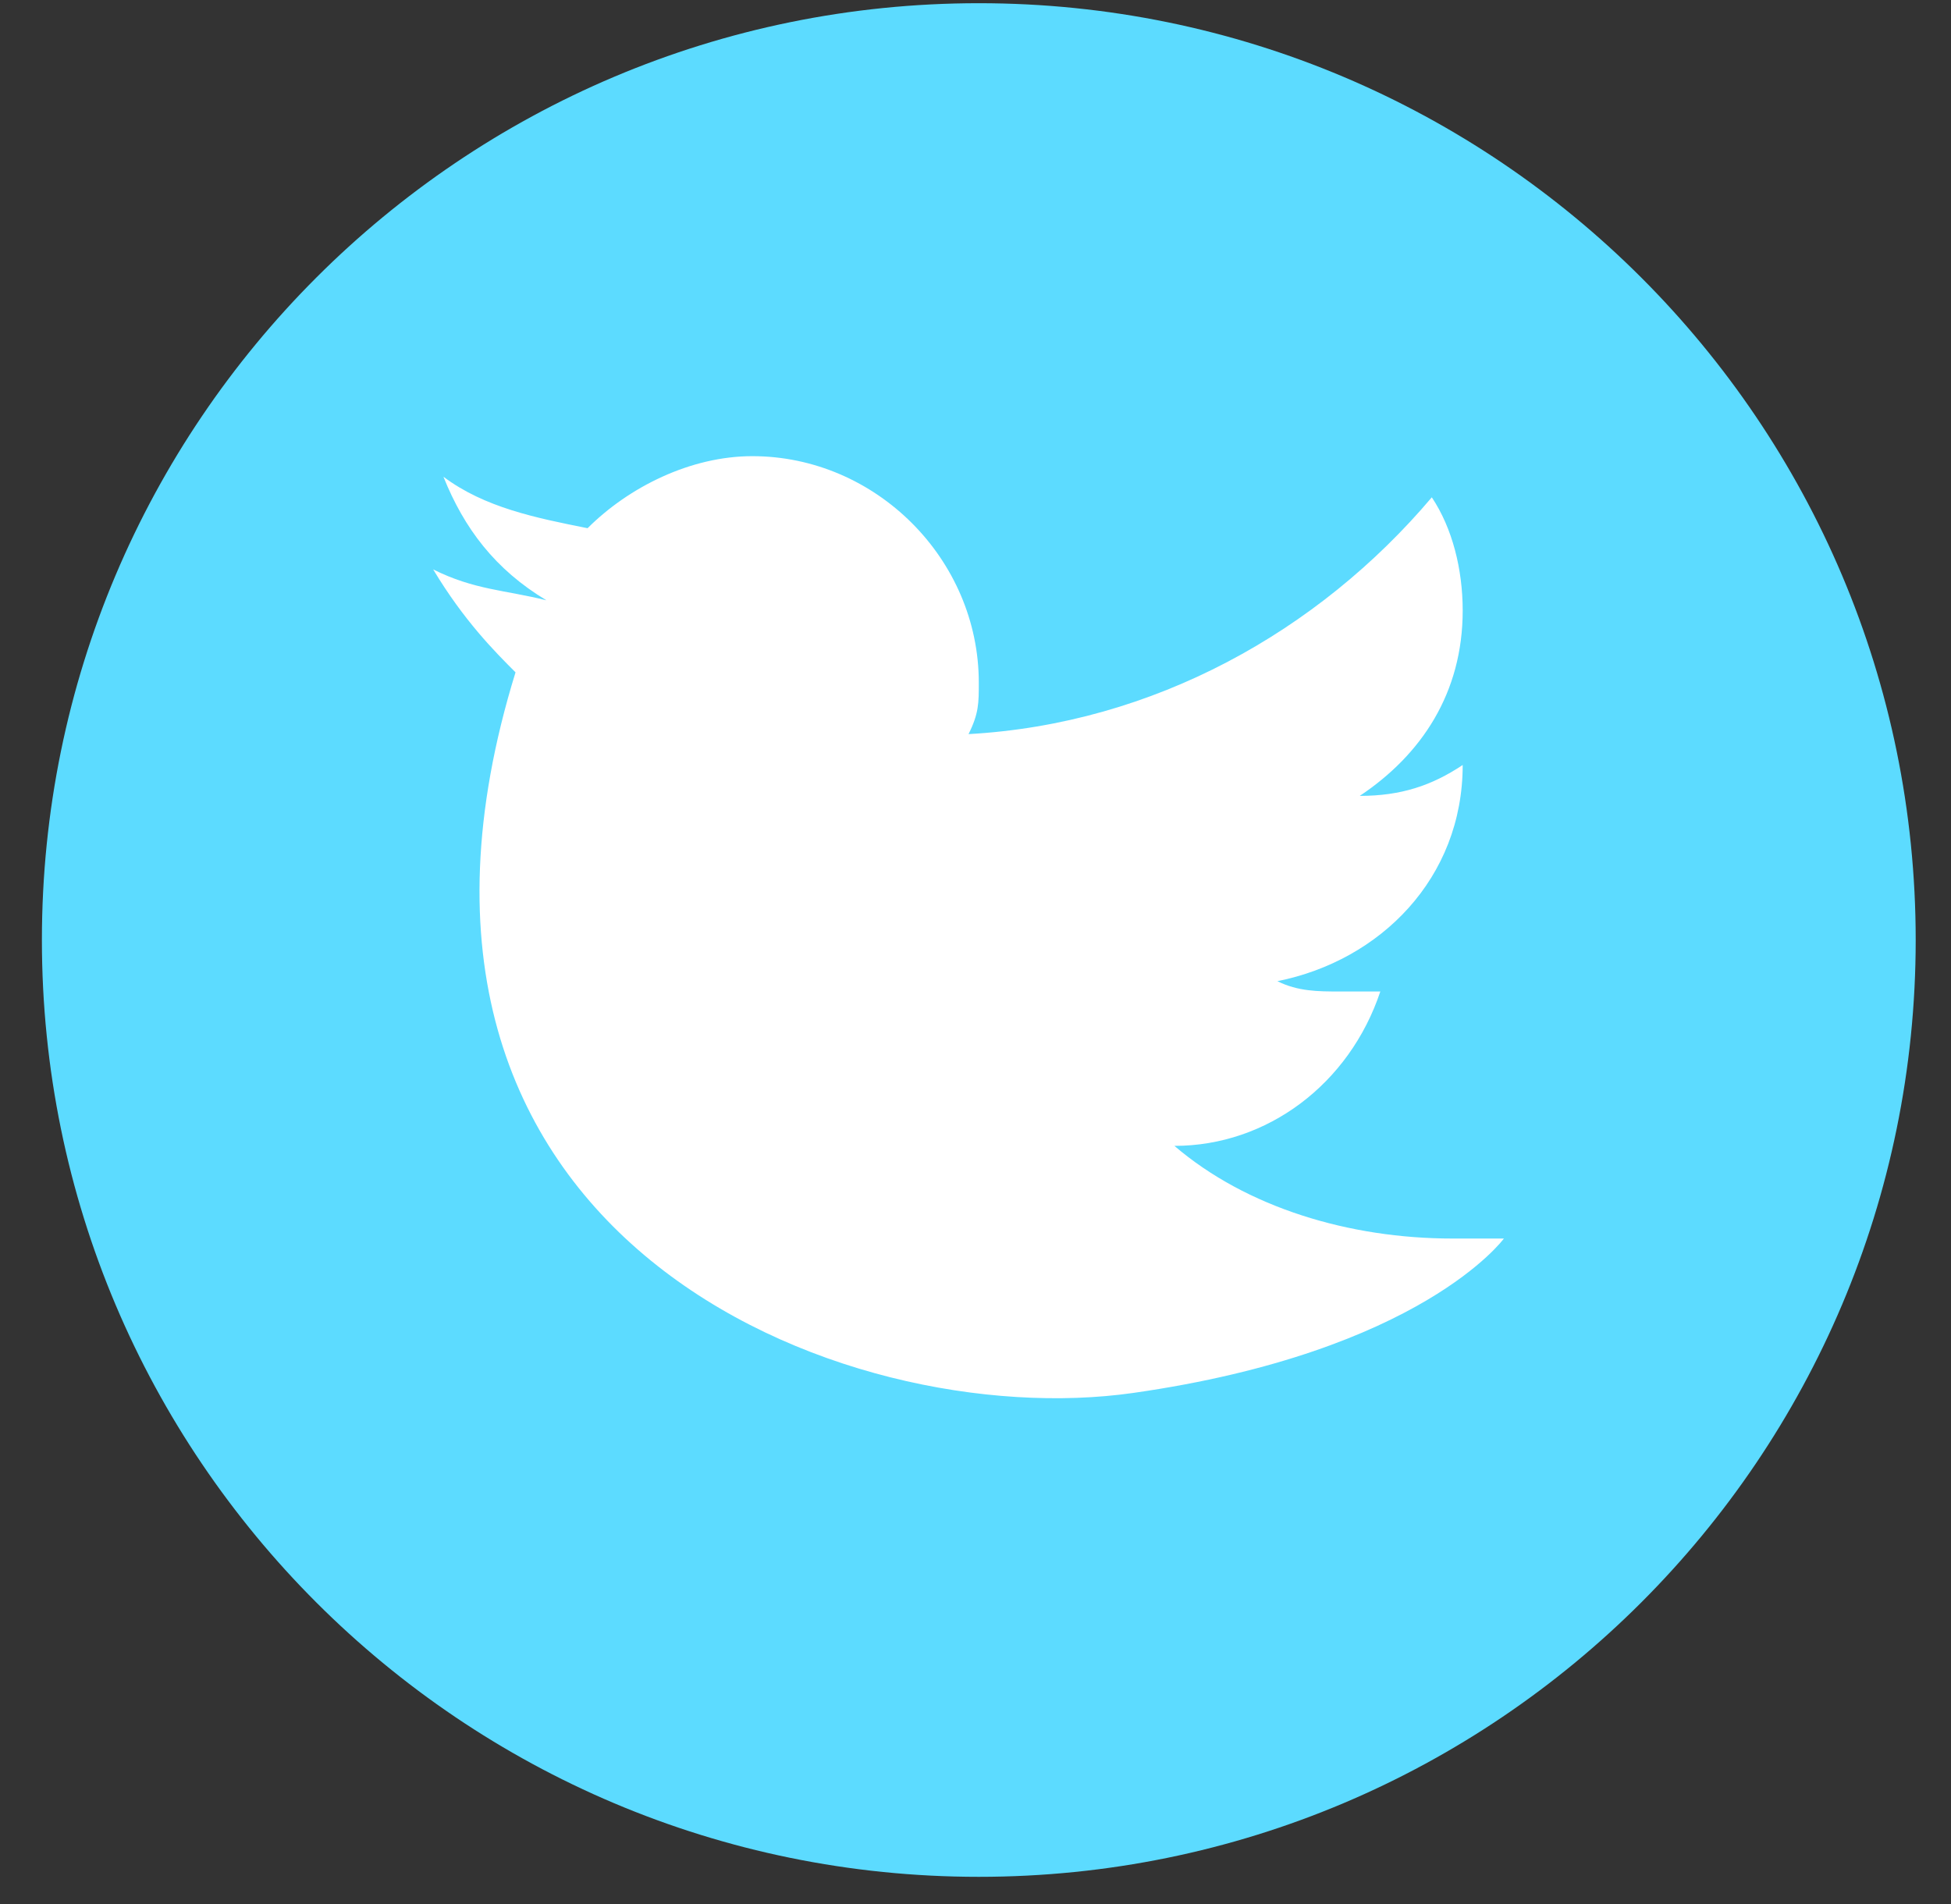
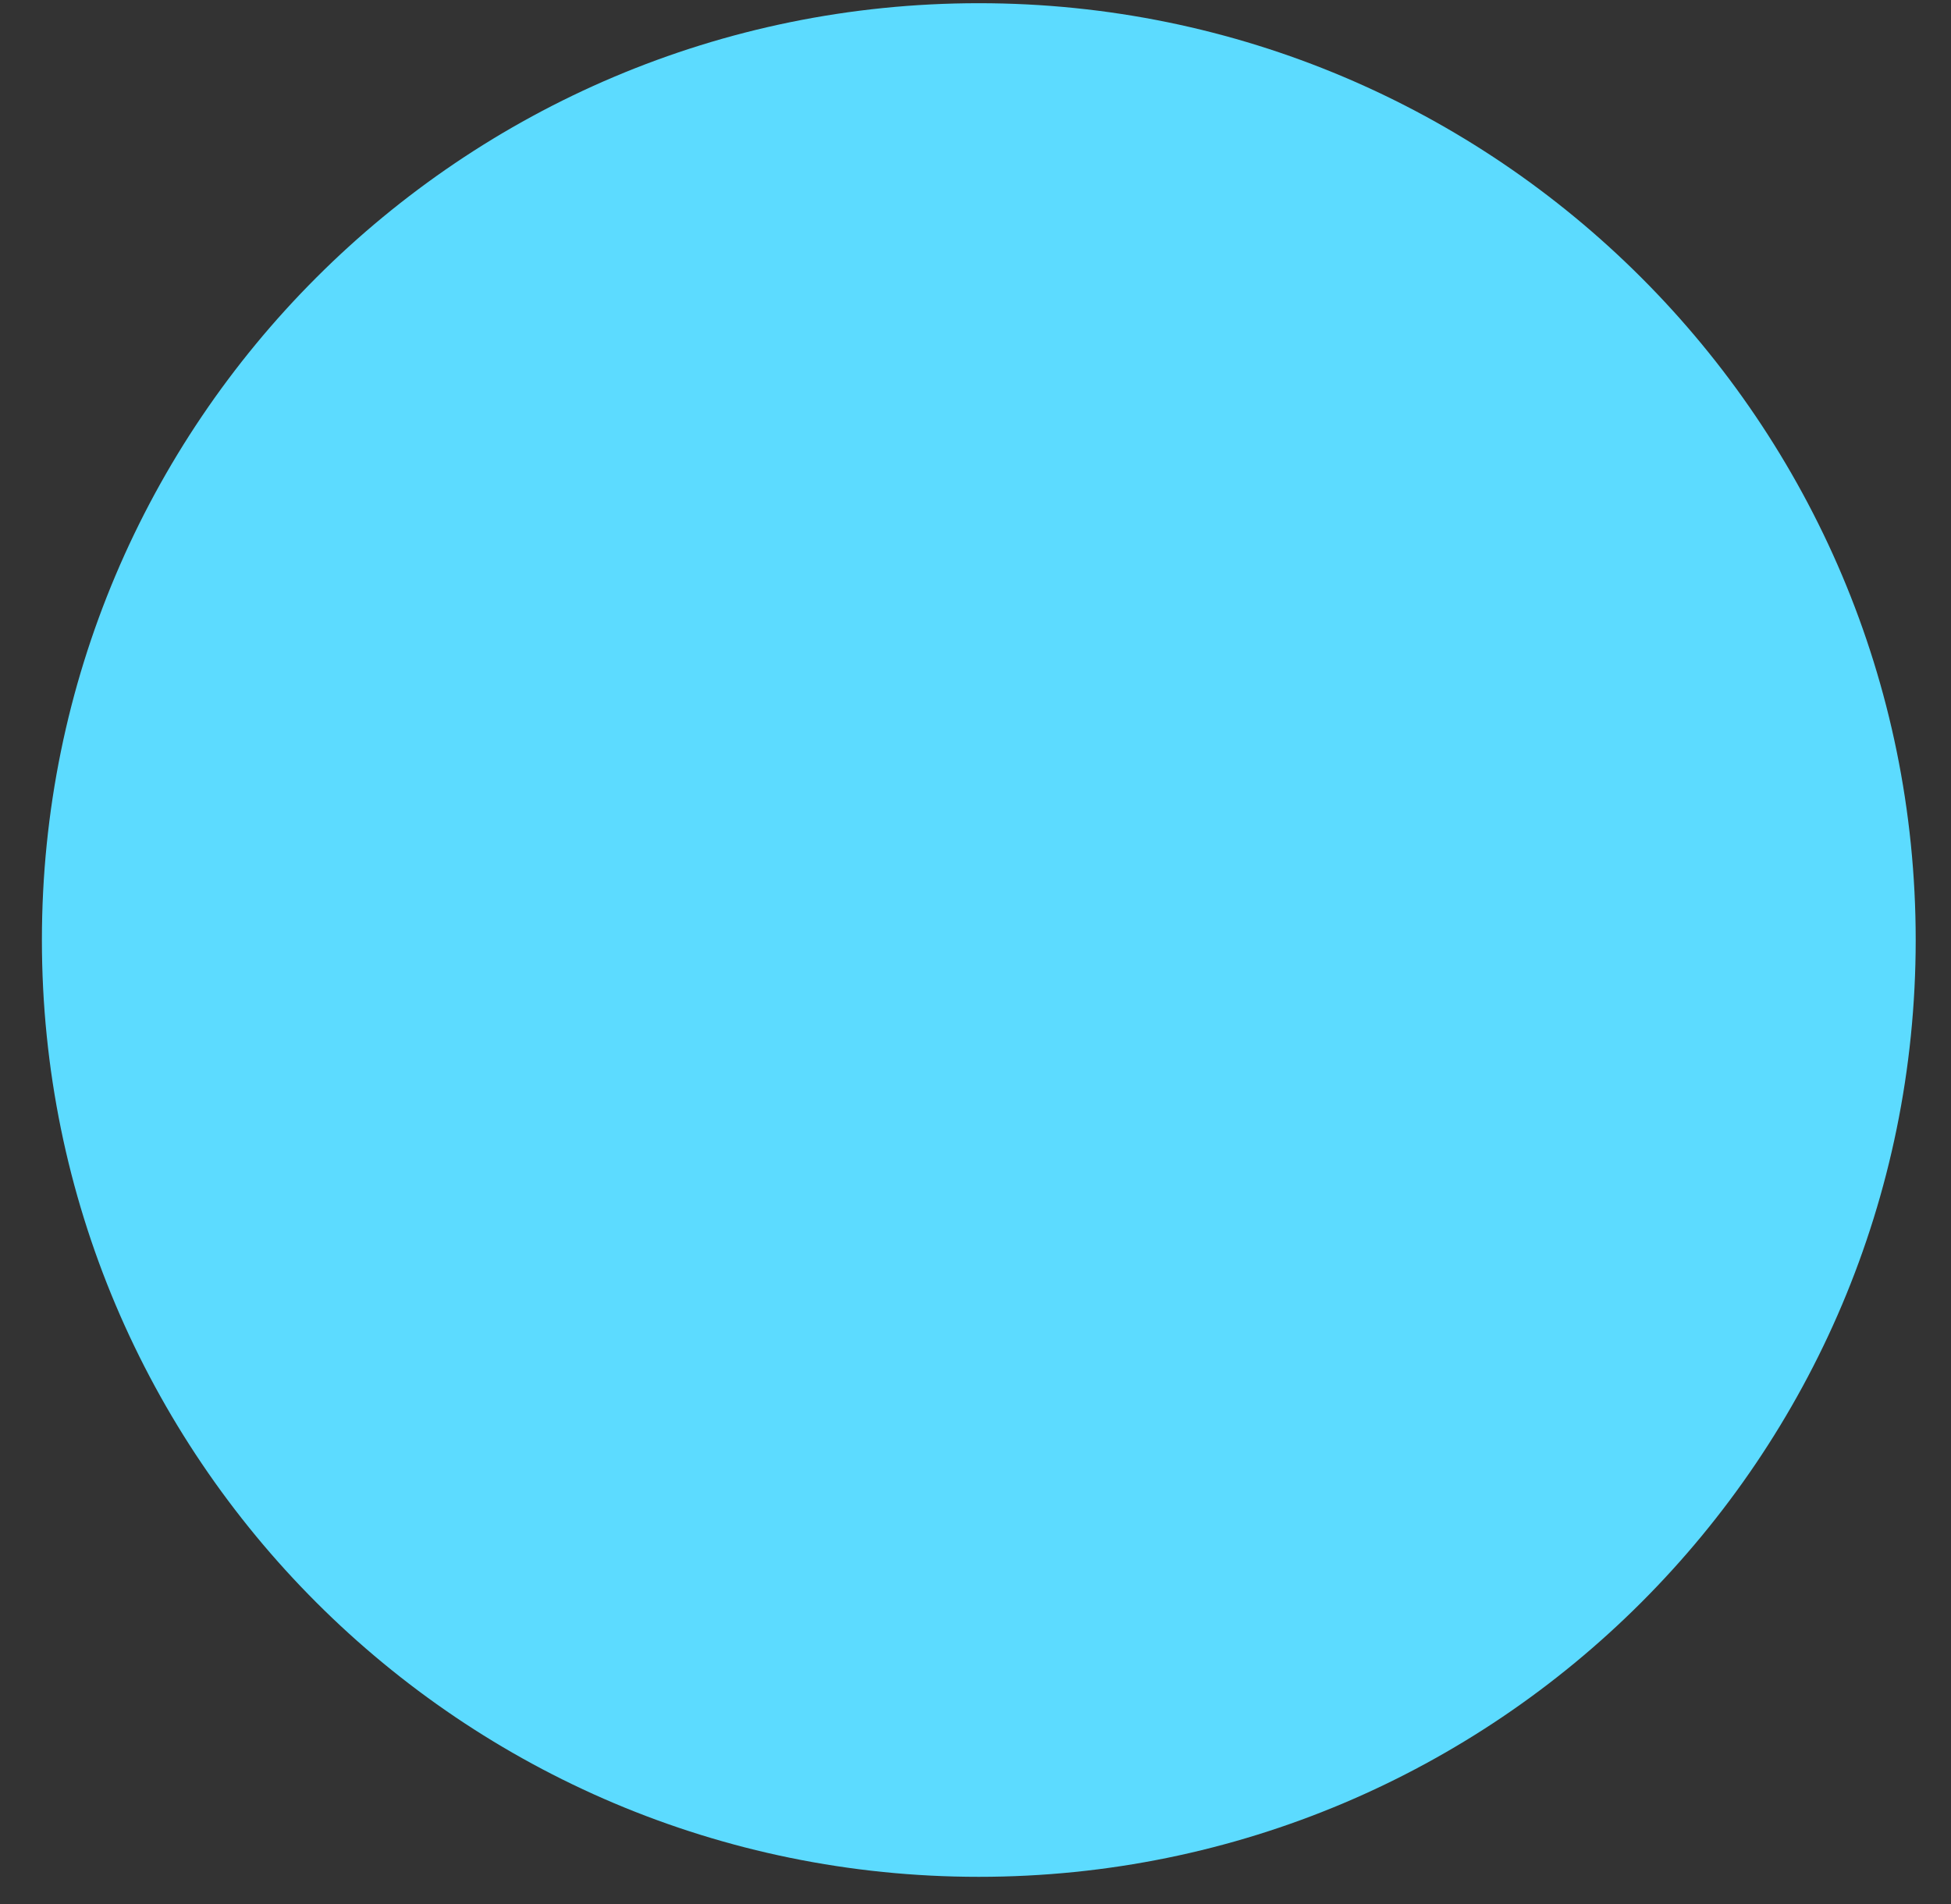
<svg xmlns="http://www.w3.org/2000/svg" width="42" height="41" viewBox="0 0 42 41" fill="none">
  <rect x="0" y="0" width="42" height="41" fill="#333333" stroke="none" />
  <path d="M21.071 40.407C32.21 40.407 41.24 31.377 41.24 20.238C41.24 9.099 32.21 0.069 21.071 0.069C9.932 0.069 0.902 9.099 0.902 20.238C0.902 31.377 9.932 40.407 21.071 40.407Z" fill="#5CDBFF" />
-   <path d="M9.325 12.259C10.211 12.702 10.876 12.702 11.763 12.924C10.655 12.259 9.99 11.372 9.546 10.264C10.433 10.929 11.541 11.151 12.649 11.372C13.536 10.486 14.866 9.821 16.195 9.821C18.855 9.821 21.071 12.037 21.071 14.697C21.071 15.14 21.071 15.362 20.85 15.805C24.839 15.583 28.385 13.589 30.823 10.707C31.267 11.372 31.488 12.259 31.488 13.145C31.488 14.918 30.602 16.248 29.272 17.135C30.158 17.135 30.823 16.913 31.488 16.47C31.488 18.908 29.715 20.681 27.499 21.124C27.942 21.346 28.385 21.346 28.828 21.346C29.05 21.346 29.493 21.346 29.715 21.346C29.05 23.34 27.277 24.67 25.282 24.67C26.834 26 29.05 26.665 31.267 26.665C31.71 26.665 32.153 26.665 32.375 26.665C32.375 26.665 30.602 29.103 24.396 29.989C18.19 30.876 7.33 26.665 11.098 14.475C10.655 14.032 9.99 13.367 9.325 12.259Z" fill="white" />
</svg>